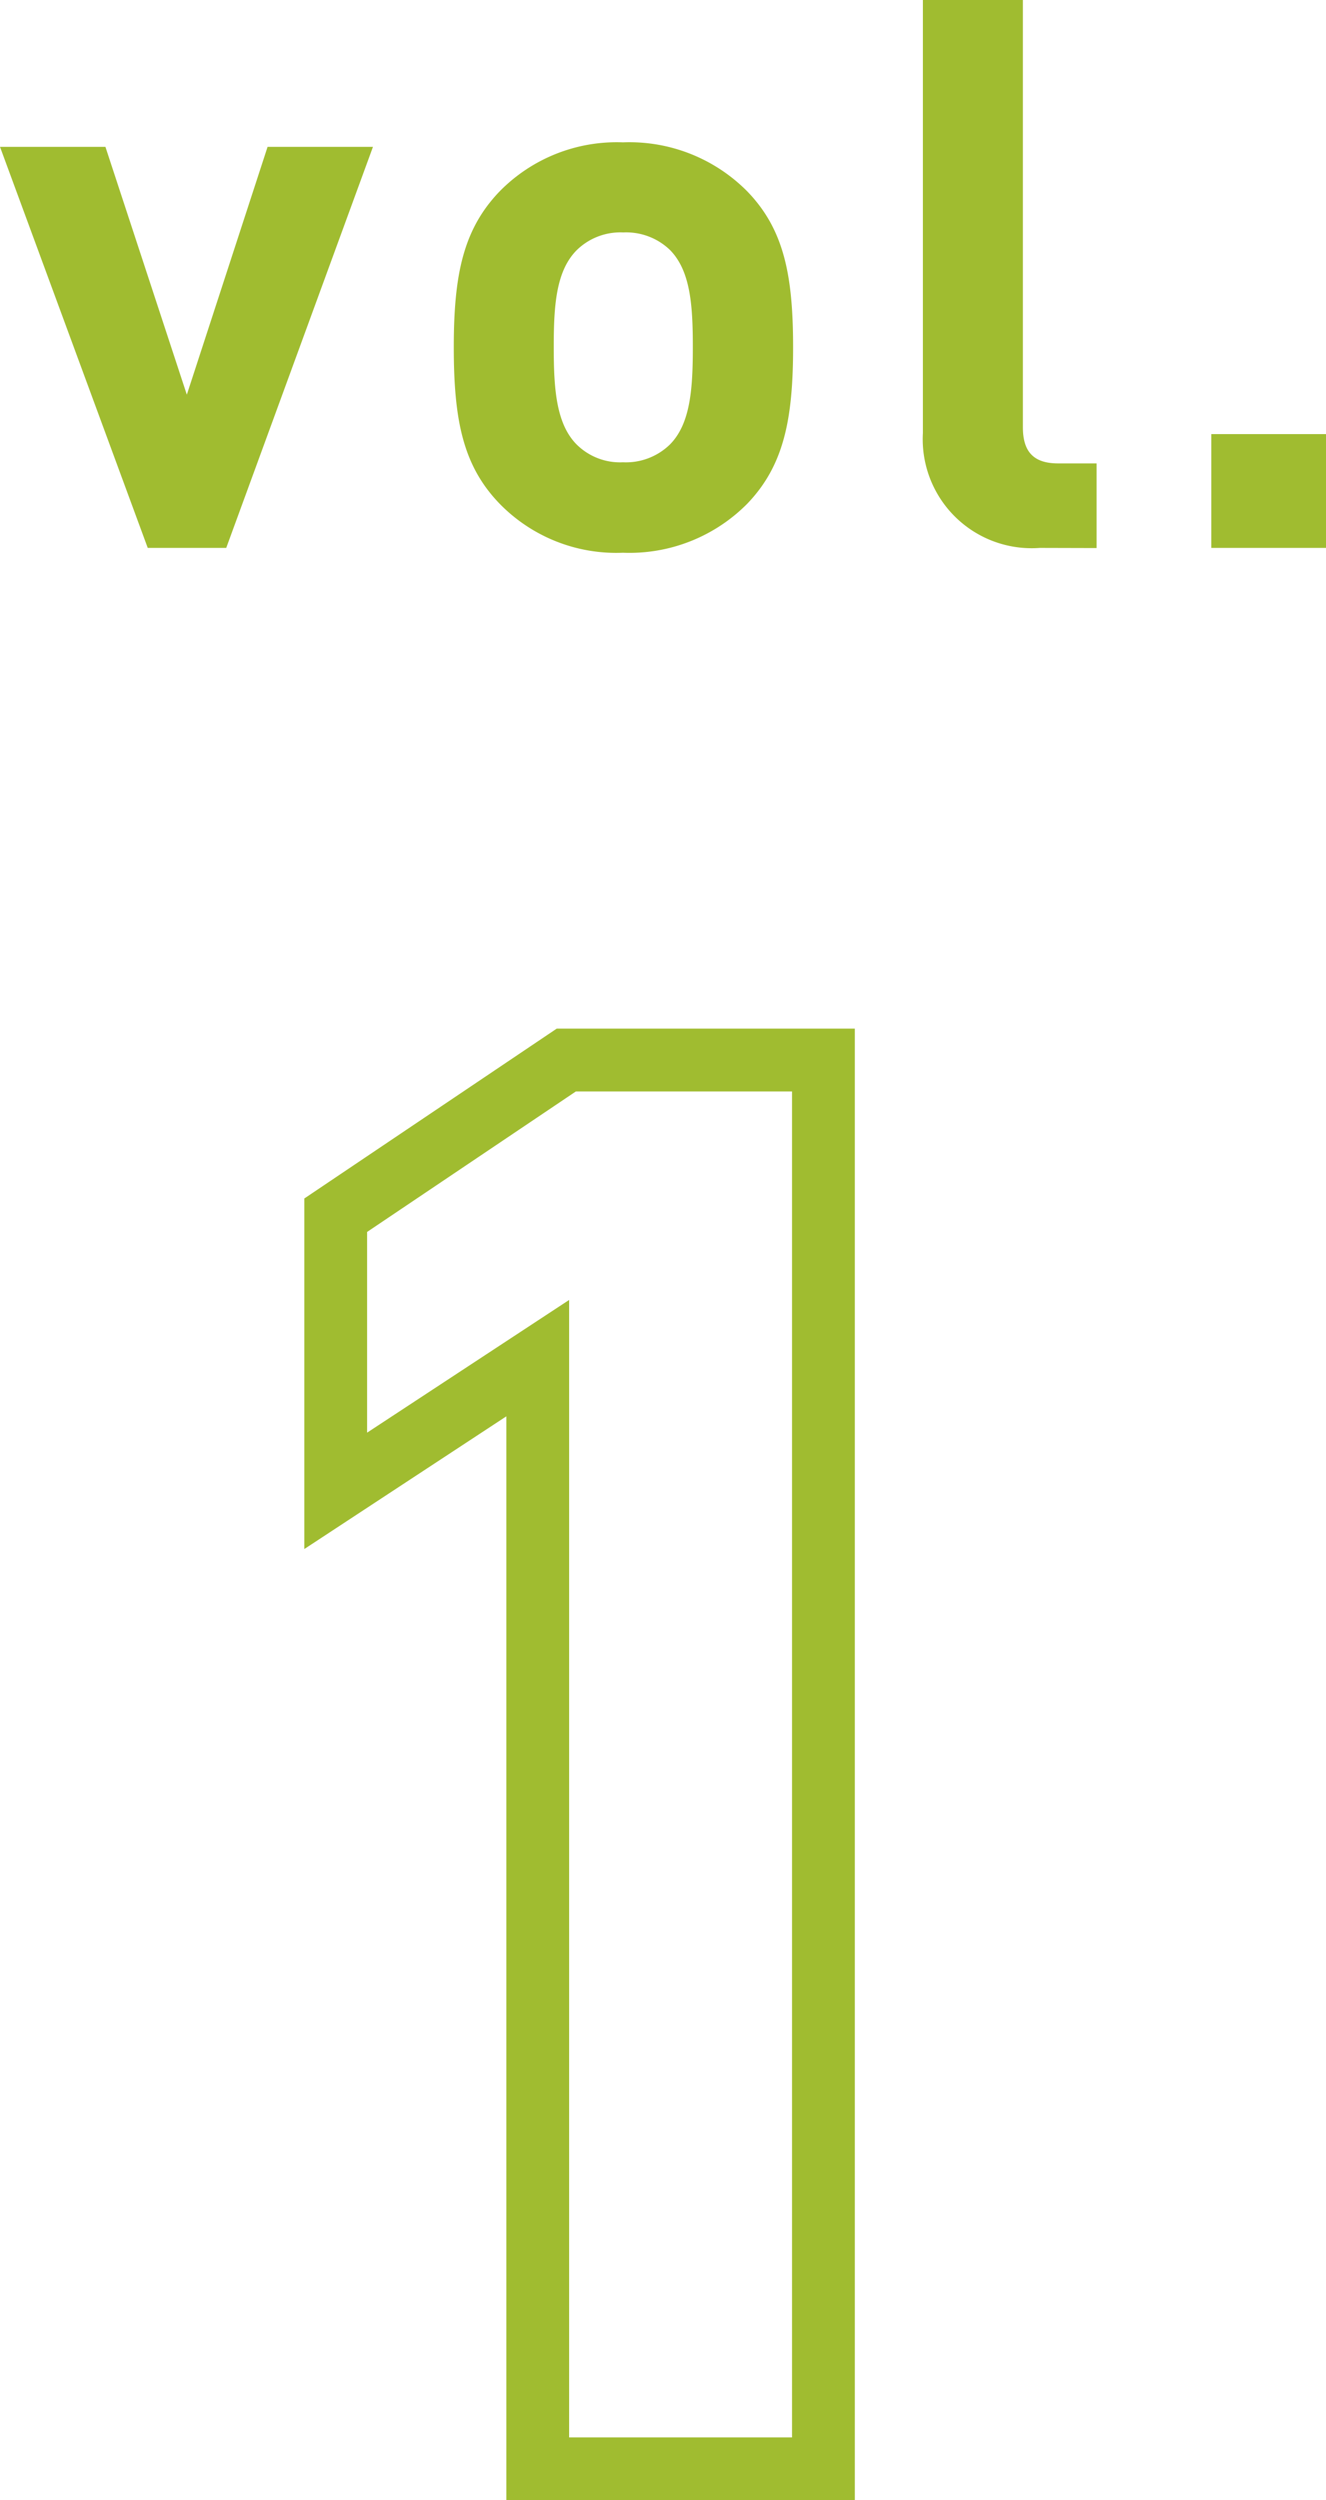
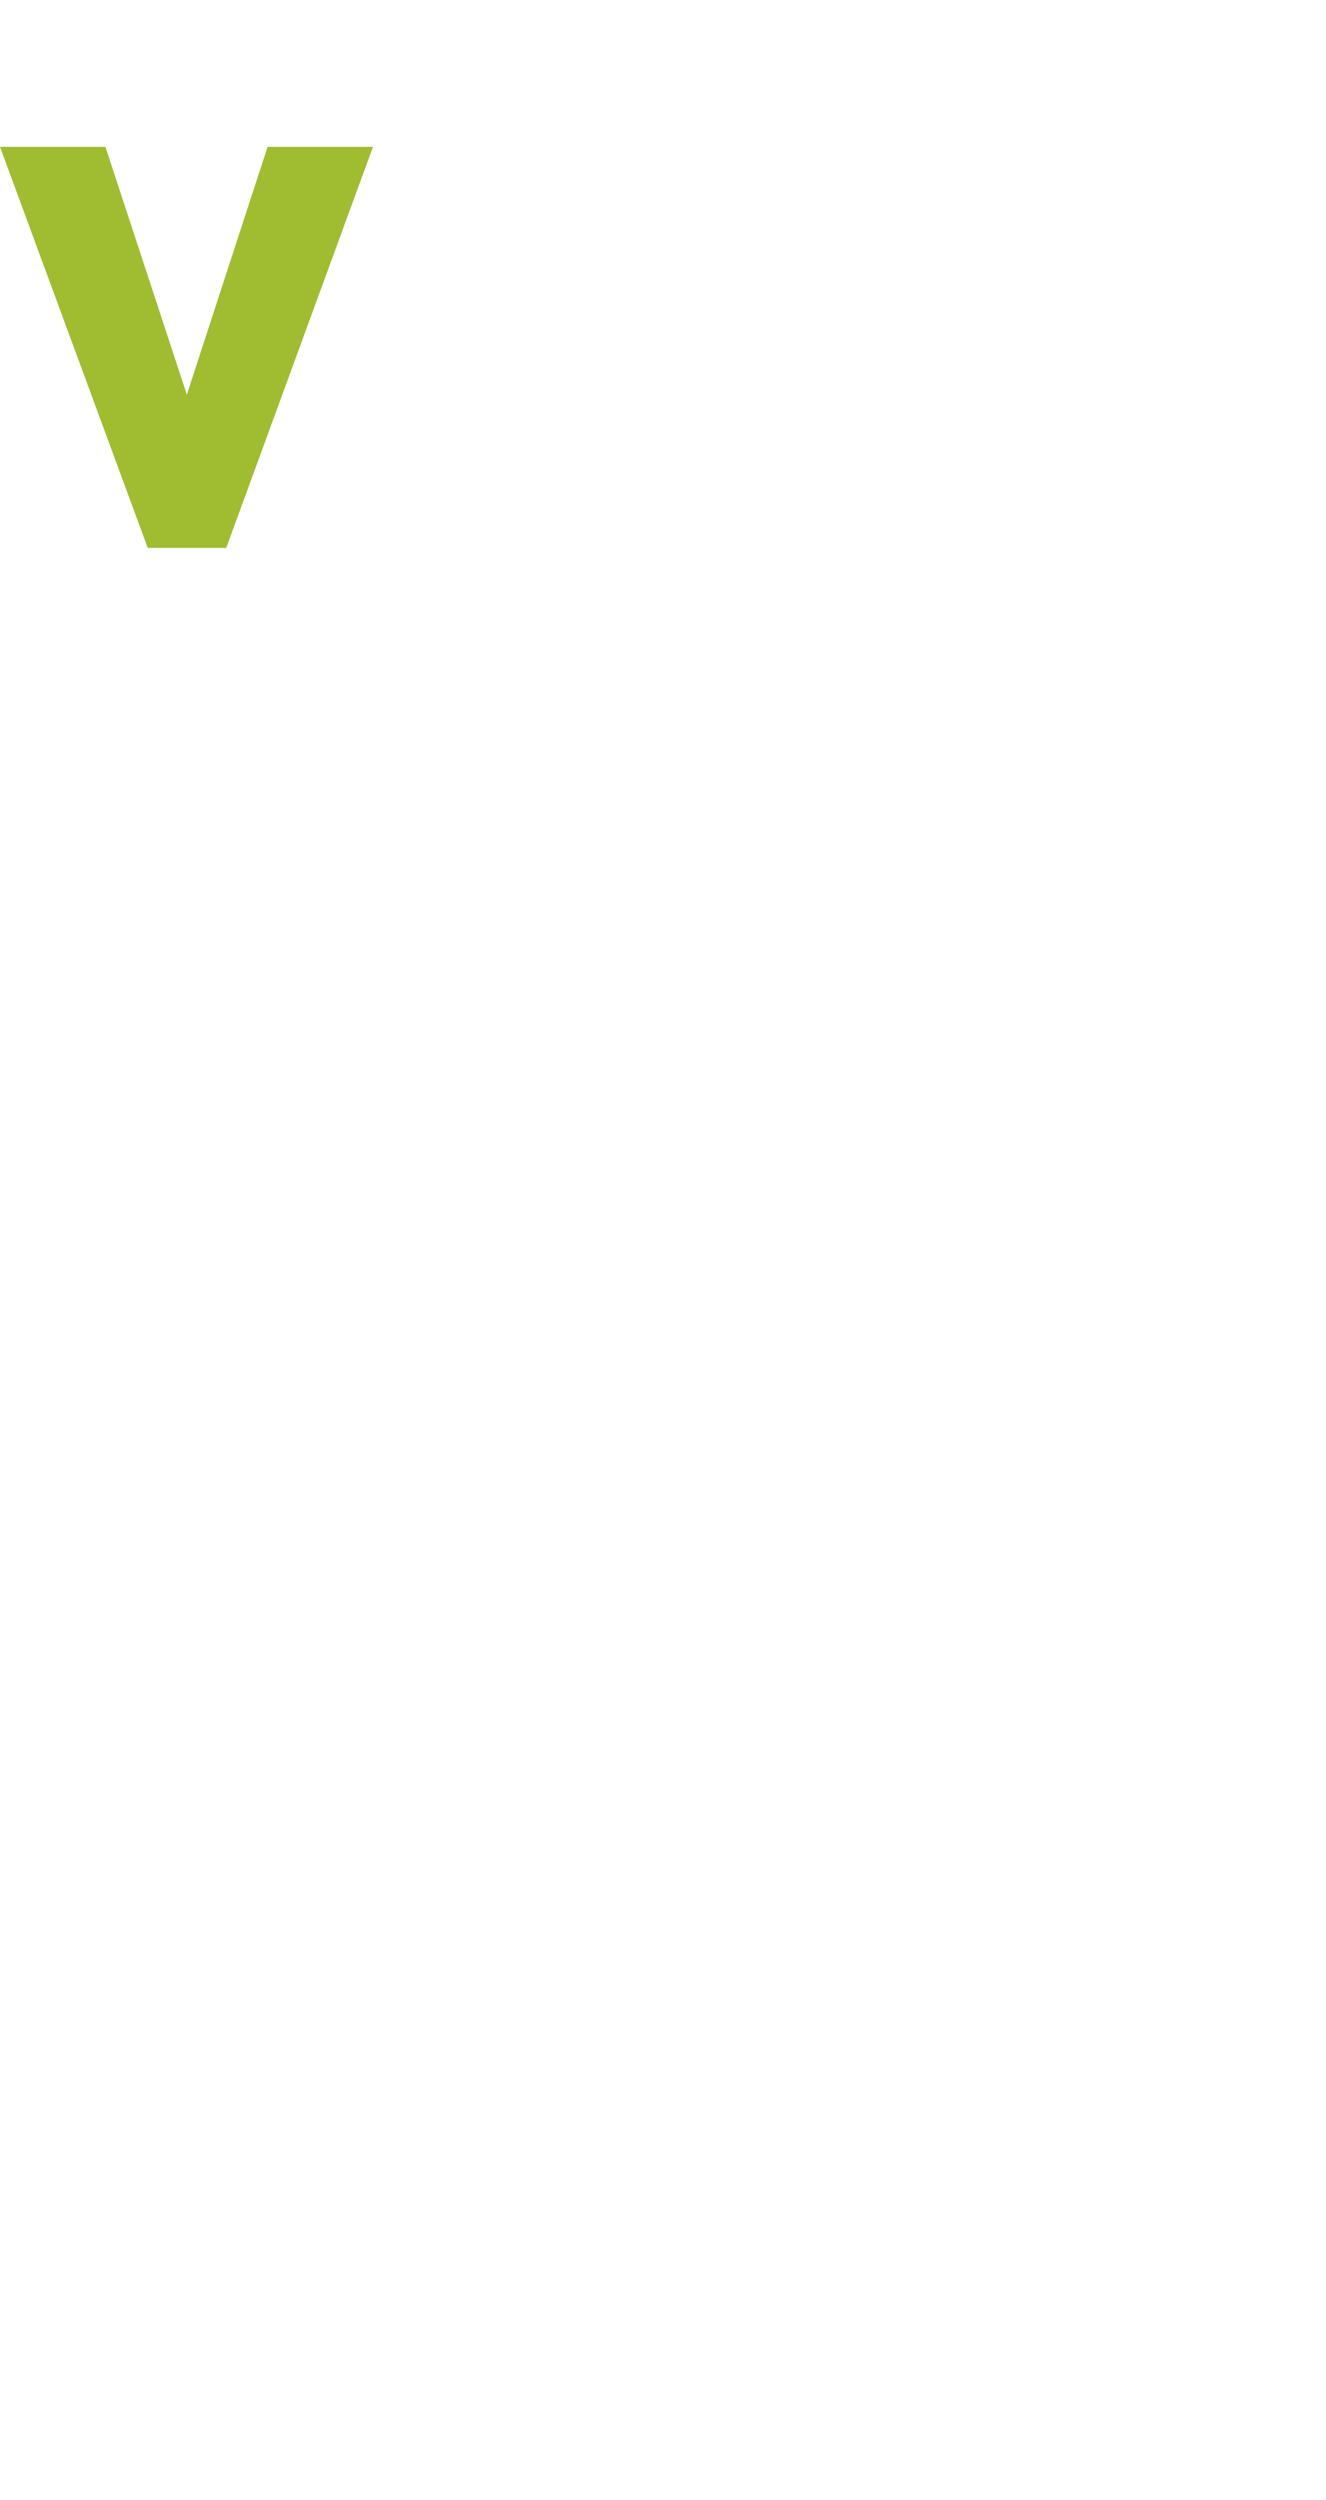
<svg xmlns="http://www.w3.org/2000/svg" width="42.236" height="79.597" viewBox="0 0 42.236 79.597">
  <defs>
    <clipPath id="clip-path">
-       <rect id="長方形_190" data-name="長方形 190" width="42.236" height="17.597" fill="#a0bc30" />
-     </clipPath>
+       </clipPath>
  </defs>
  <g id="グループ_106" data-name="グループ 106" transform="translate(-724.535 -1005.666)">
    <g id="グループ_78" data-name="グループ 78" transform="translate(724.535 1005.666)">
      <path id="パス_251" data-name="パス 251" d="M8.523,4.58,5.951,12.47,3.358,4.58H0L4.706,17.348h2.5L11.88,4.58Z" transform="translate(0 0.095)" fill="#a0bc30" />
      <g id="グループ_103" data-name="グループ 103" transform="translate(0 0)">
        <g id="グループ_102" data-name="グループ 102" clip-path="url(#clip-path)">
          <path id="パス_252" data-name="パス 252" d="M23.52,15.933a5.281,5.281,0,0,1-3.97,1.572,5.189,5.189,0,0,1-3.94-1.572c-1.153-1.2-1.449-2.644-1.449-4.971,0-2.307.3-3.746,1.449-4.95a5.224,5.224,0,0,1,3.94-1.572,5.281,5.281,0,0,1,3.97,1.572c1.153,1.2,1.449,2.644,1.449,4.95s-.3,3.766-1.449,4.971M21.05,7.869a2.009,2.009,0,0,0-1.49-.561,1.985,1.985,0,0,0-1.48.561c-.663.663-.735,1.766-.735,3.082s.071,2.45.735,3.113a1.961,1.961,0,0,0,1.47.561,2.009,2.009,0,0,0,1.49-.561c.663-.663.735-1.786.735-3.113S21.7,8.533,21.05,7.869" transform="translate(0.293 0.092)" fill="#a0bc30" />
-           <path id="パス_253" data-name="パス 253" d="M32.525,17.443A3.47,3.47,0,0,1,28.8,13.789V0h3.185V13.6c0,.755.316,1.153,1.123,1.153h1.225v2.695Z" transform="translate(0.596 0)" fill="#a0bc30" />
          <rect id="長方形_189" data-name="長方形 189" width="3.654" height="3.623" transform="translate(38.582 13.82)" fill="#a0bc30" />
        </g>
      </g>
    </g>
-     <path id="_1" data-name="1" d="M-2.385-45.85H7.11V1H-3.99V-33.507l-6.435,4.225v-11.16Zm7.495,2H-1.775l-6.65,4.473v6.39l6.435-4.225V-1h7.1Z" transform="translate(744.653 1084.263)" fill="#a0bc30" />
  </g>
</svg>